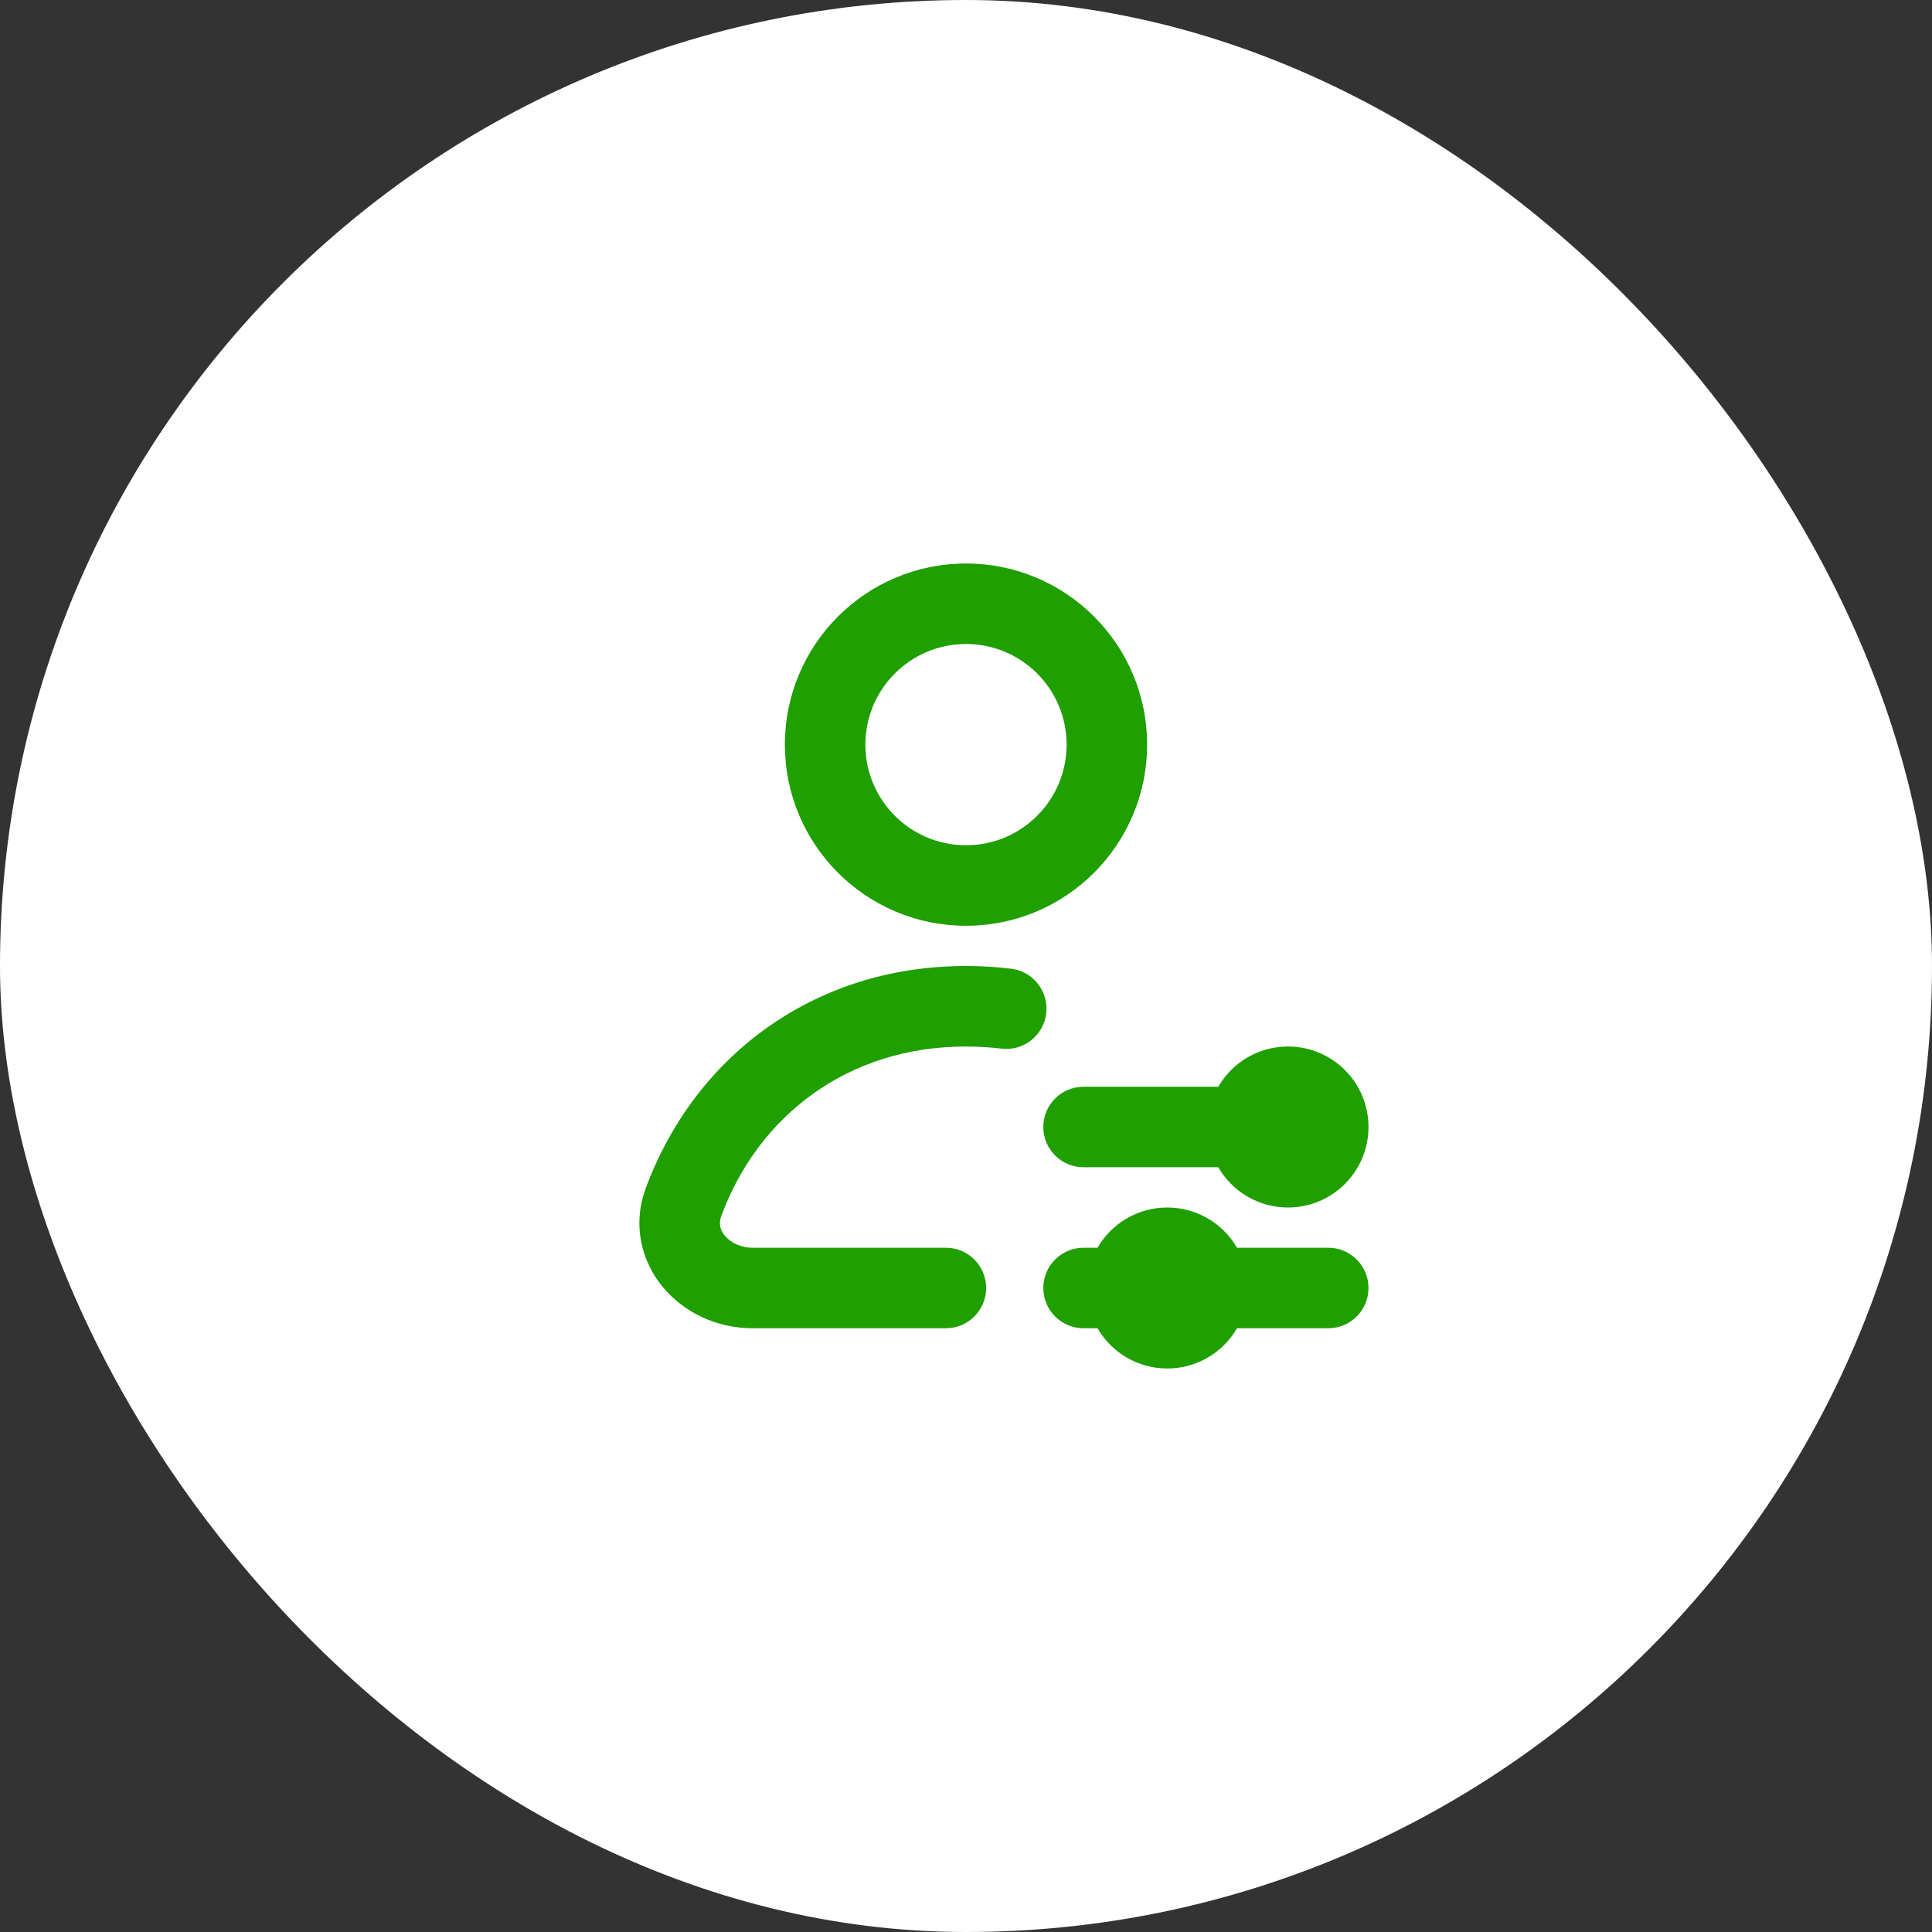
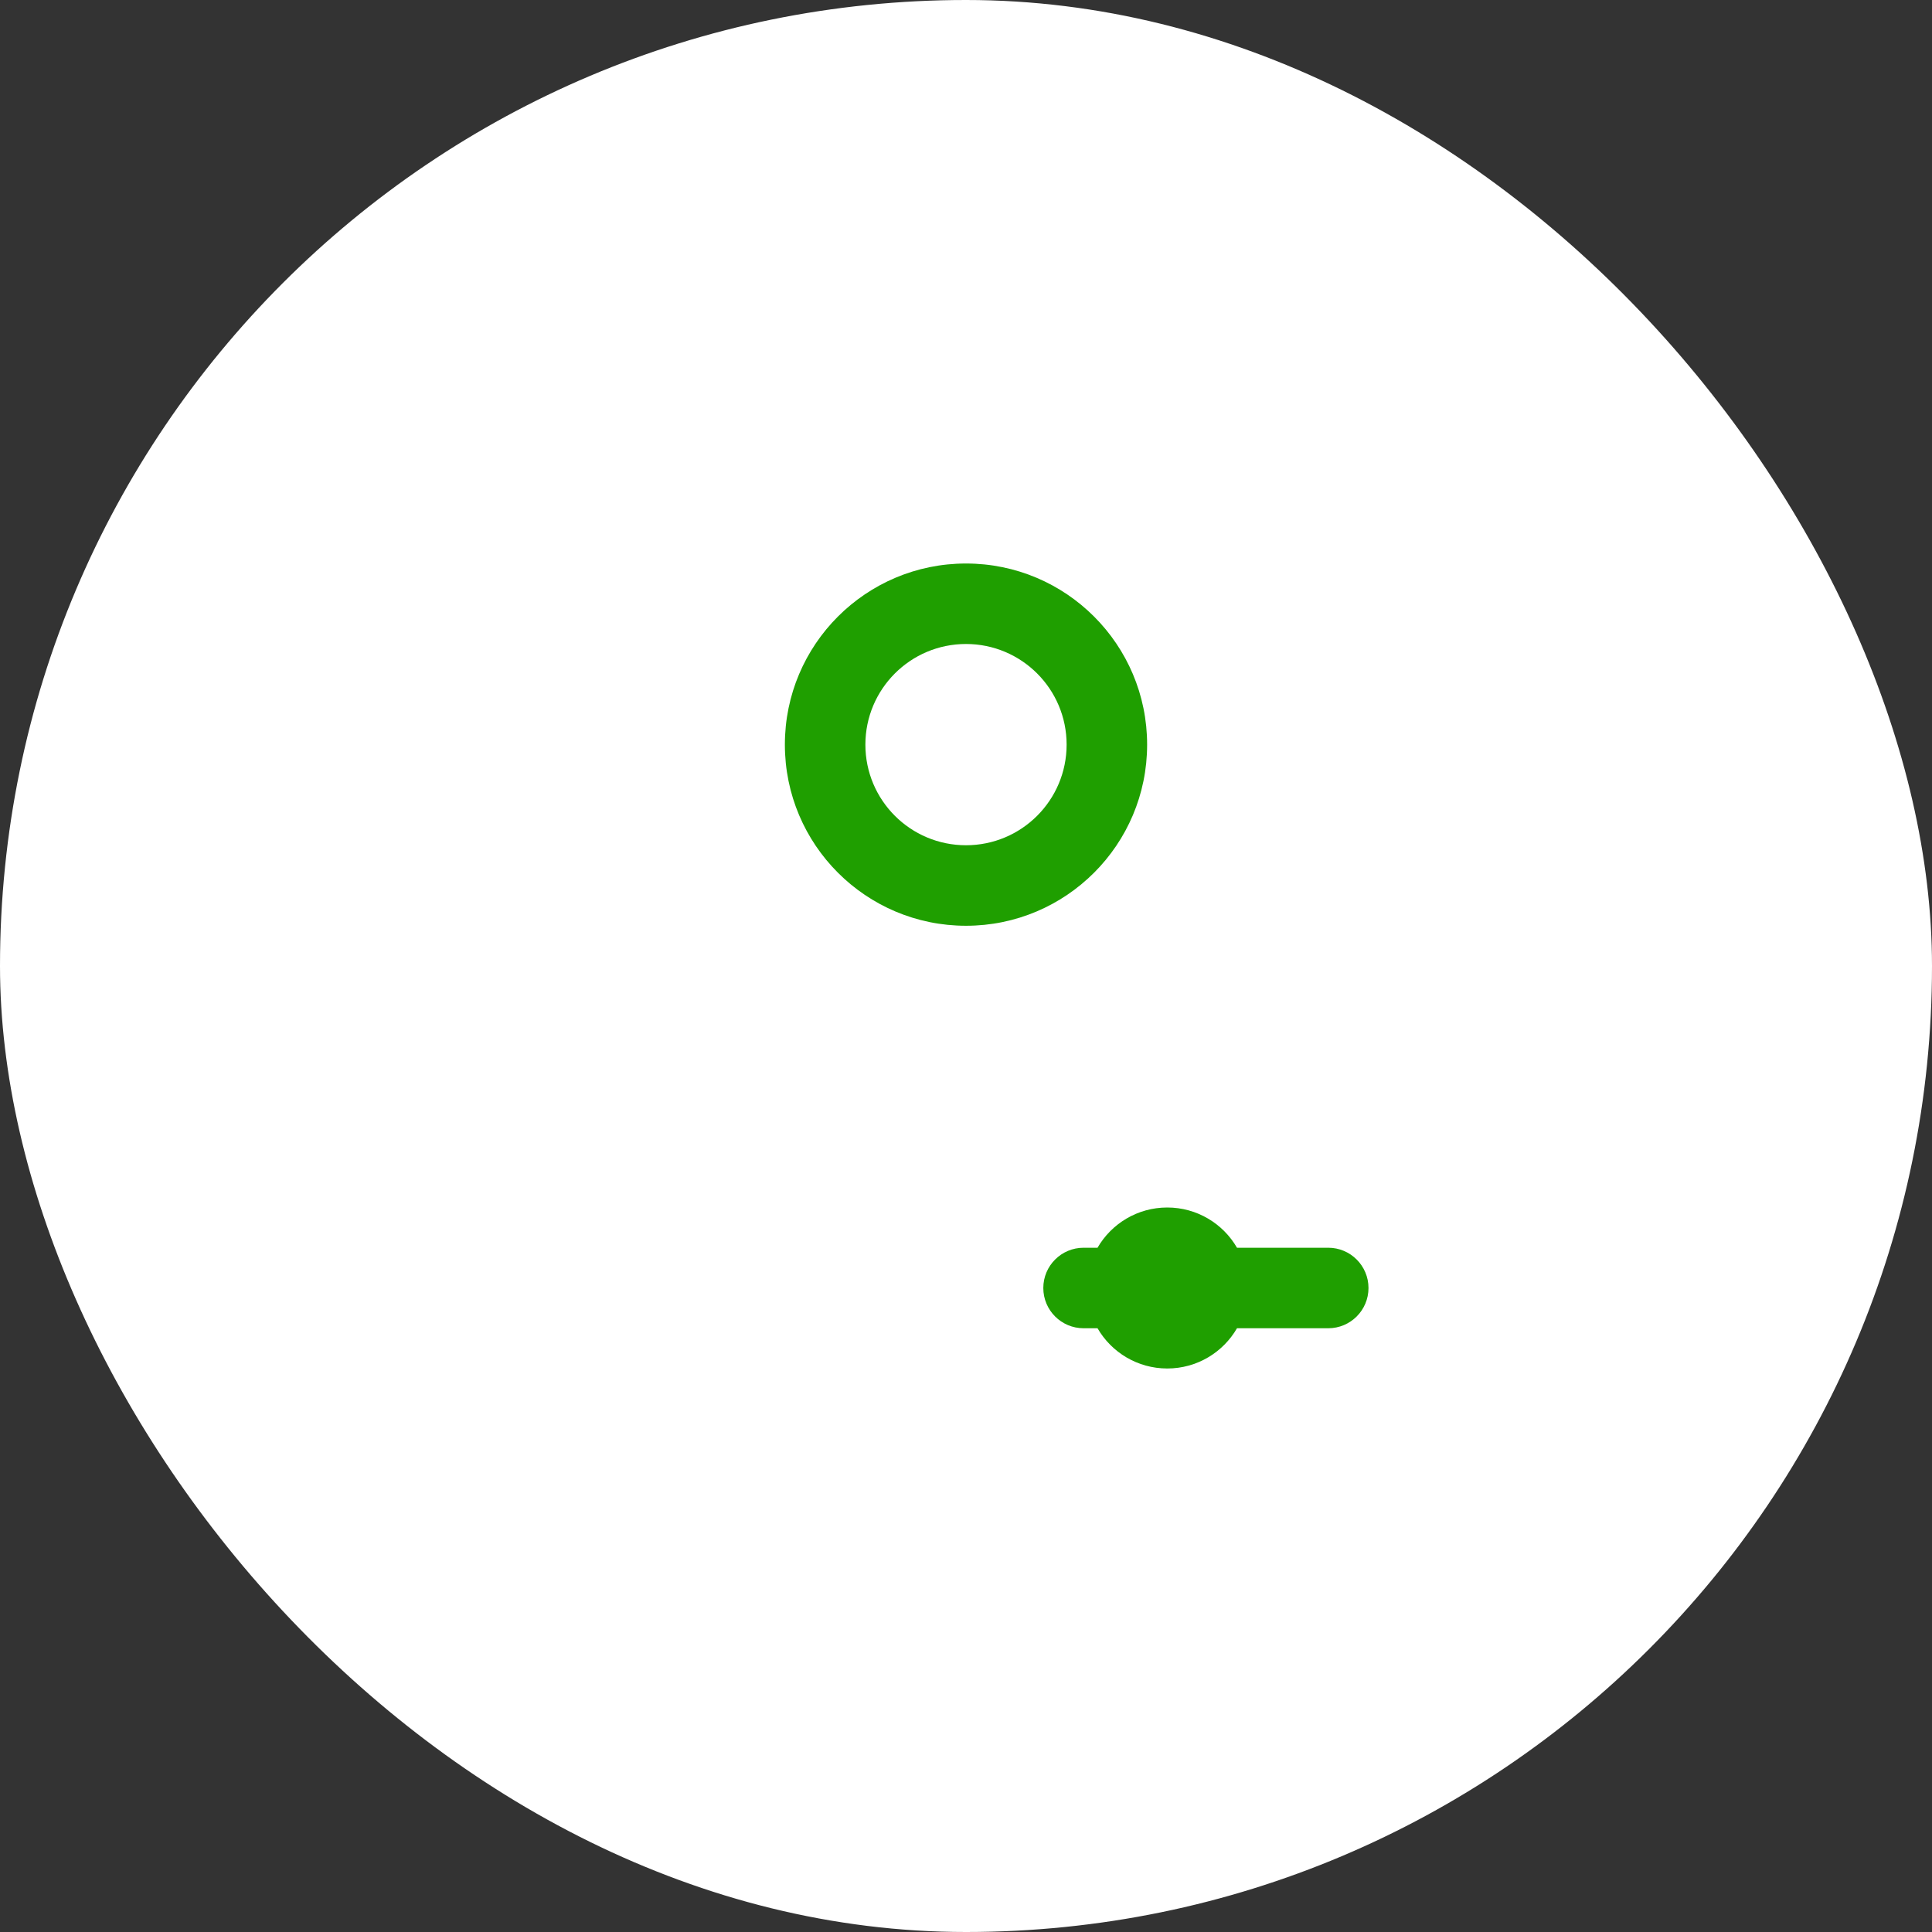
<svg xmlns="http://www.w3.org/2000/svg" width="64" height="64" viewBox="0 0 64 64" fill="none">
  <rect x="0" y="0" width="64" height="64" fill="#333333" stroke="none" />
  <rect width="64" height="64" rx="32" fill="white" />
  <path fill-rule="evenodd" clip-rule="evenodd" d="M32 18.667C28.686 18.667 26 21.353 26 24.667C26 27.98 28.686 30.667 32 30.667C35.314 30.667 38 27.98 38 24.667C38 21.353 35.314 18.667 32 18.667ZM28.667 24.667C28.667 22.826 30.159 21.333 32 21.333C33.841 21.333 35.333 22.826 35.333 24.667C35.333 26.508 33.841 28 32 28C30.159 28 28.667 26.508 28.667 24.667Z" fill="#1F9F00" />
-   <path d="M23.894 40.28C25.116 36.977 28.066 34.667 32 34.667C32.403 34.667 32.793 34.691 33.171 34.737C33.902 34.827 34.567 34.307 34.657 33.576C34.746 32.845 34.226 32.18 33.495 32.09C33.008 32.031 32.509 32 32 32C26.891 32 22.981 35.062 21.393 39.355C20.939 40.582 21.25 41.792 21.971 42.652C22.674 43.49 23.76 44 24.929 44H31.333C32.07 44 32.667 43.403 32.667 42.667C32.667 41.93 32.07 41.333 31.333 41.333H24.929C24.527 41.333 24.197 41.156 24.014 40.938C23.849 40.741 23.803 40.526 23.894 40.28Z" fill="#1F9F00" />
-   <path d="M42.667 40C44.139 40 45.333 38.806 45.333 37.333C45.333 35.861 44.139 34.667 42.667 34.667C41.68 34.667 40.818 35.203 40.357 36H35.895C35.158 36 34.561 36.597 34.561 37.333C34.561 38.07 35.158 38.667 35.895 38.667H40.357C40.818 39.464 41.68 40 42.667 40Z" fill="#1F9F00" />
  <path d="M40.977 41.333H44C44.736 41.333 45.333 41.93 45.333 42.667C45.333 43.403 44.736 44 44 44H40.977C40.516 44.797 39.654 45.333 38.667 45.333C37.68 45.333 36.818 44.797 36.357 44H35.895C35.158 44 34.561 43.403 34.561 42.667C34.561 41.93 35.158 41.333 35.895 41.333H36.357C36.818 40.536 37.68 40 38.667 40C39.654 40 40.516 40.536 40.977 41.333Z" fill="#1F9F00" />
</svg>